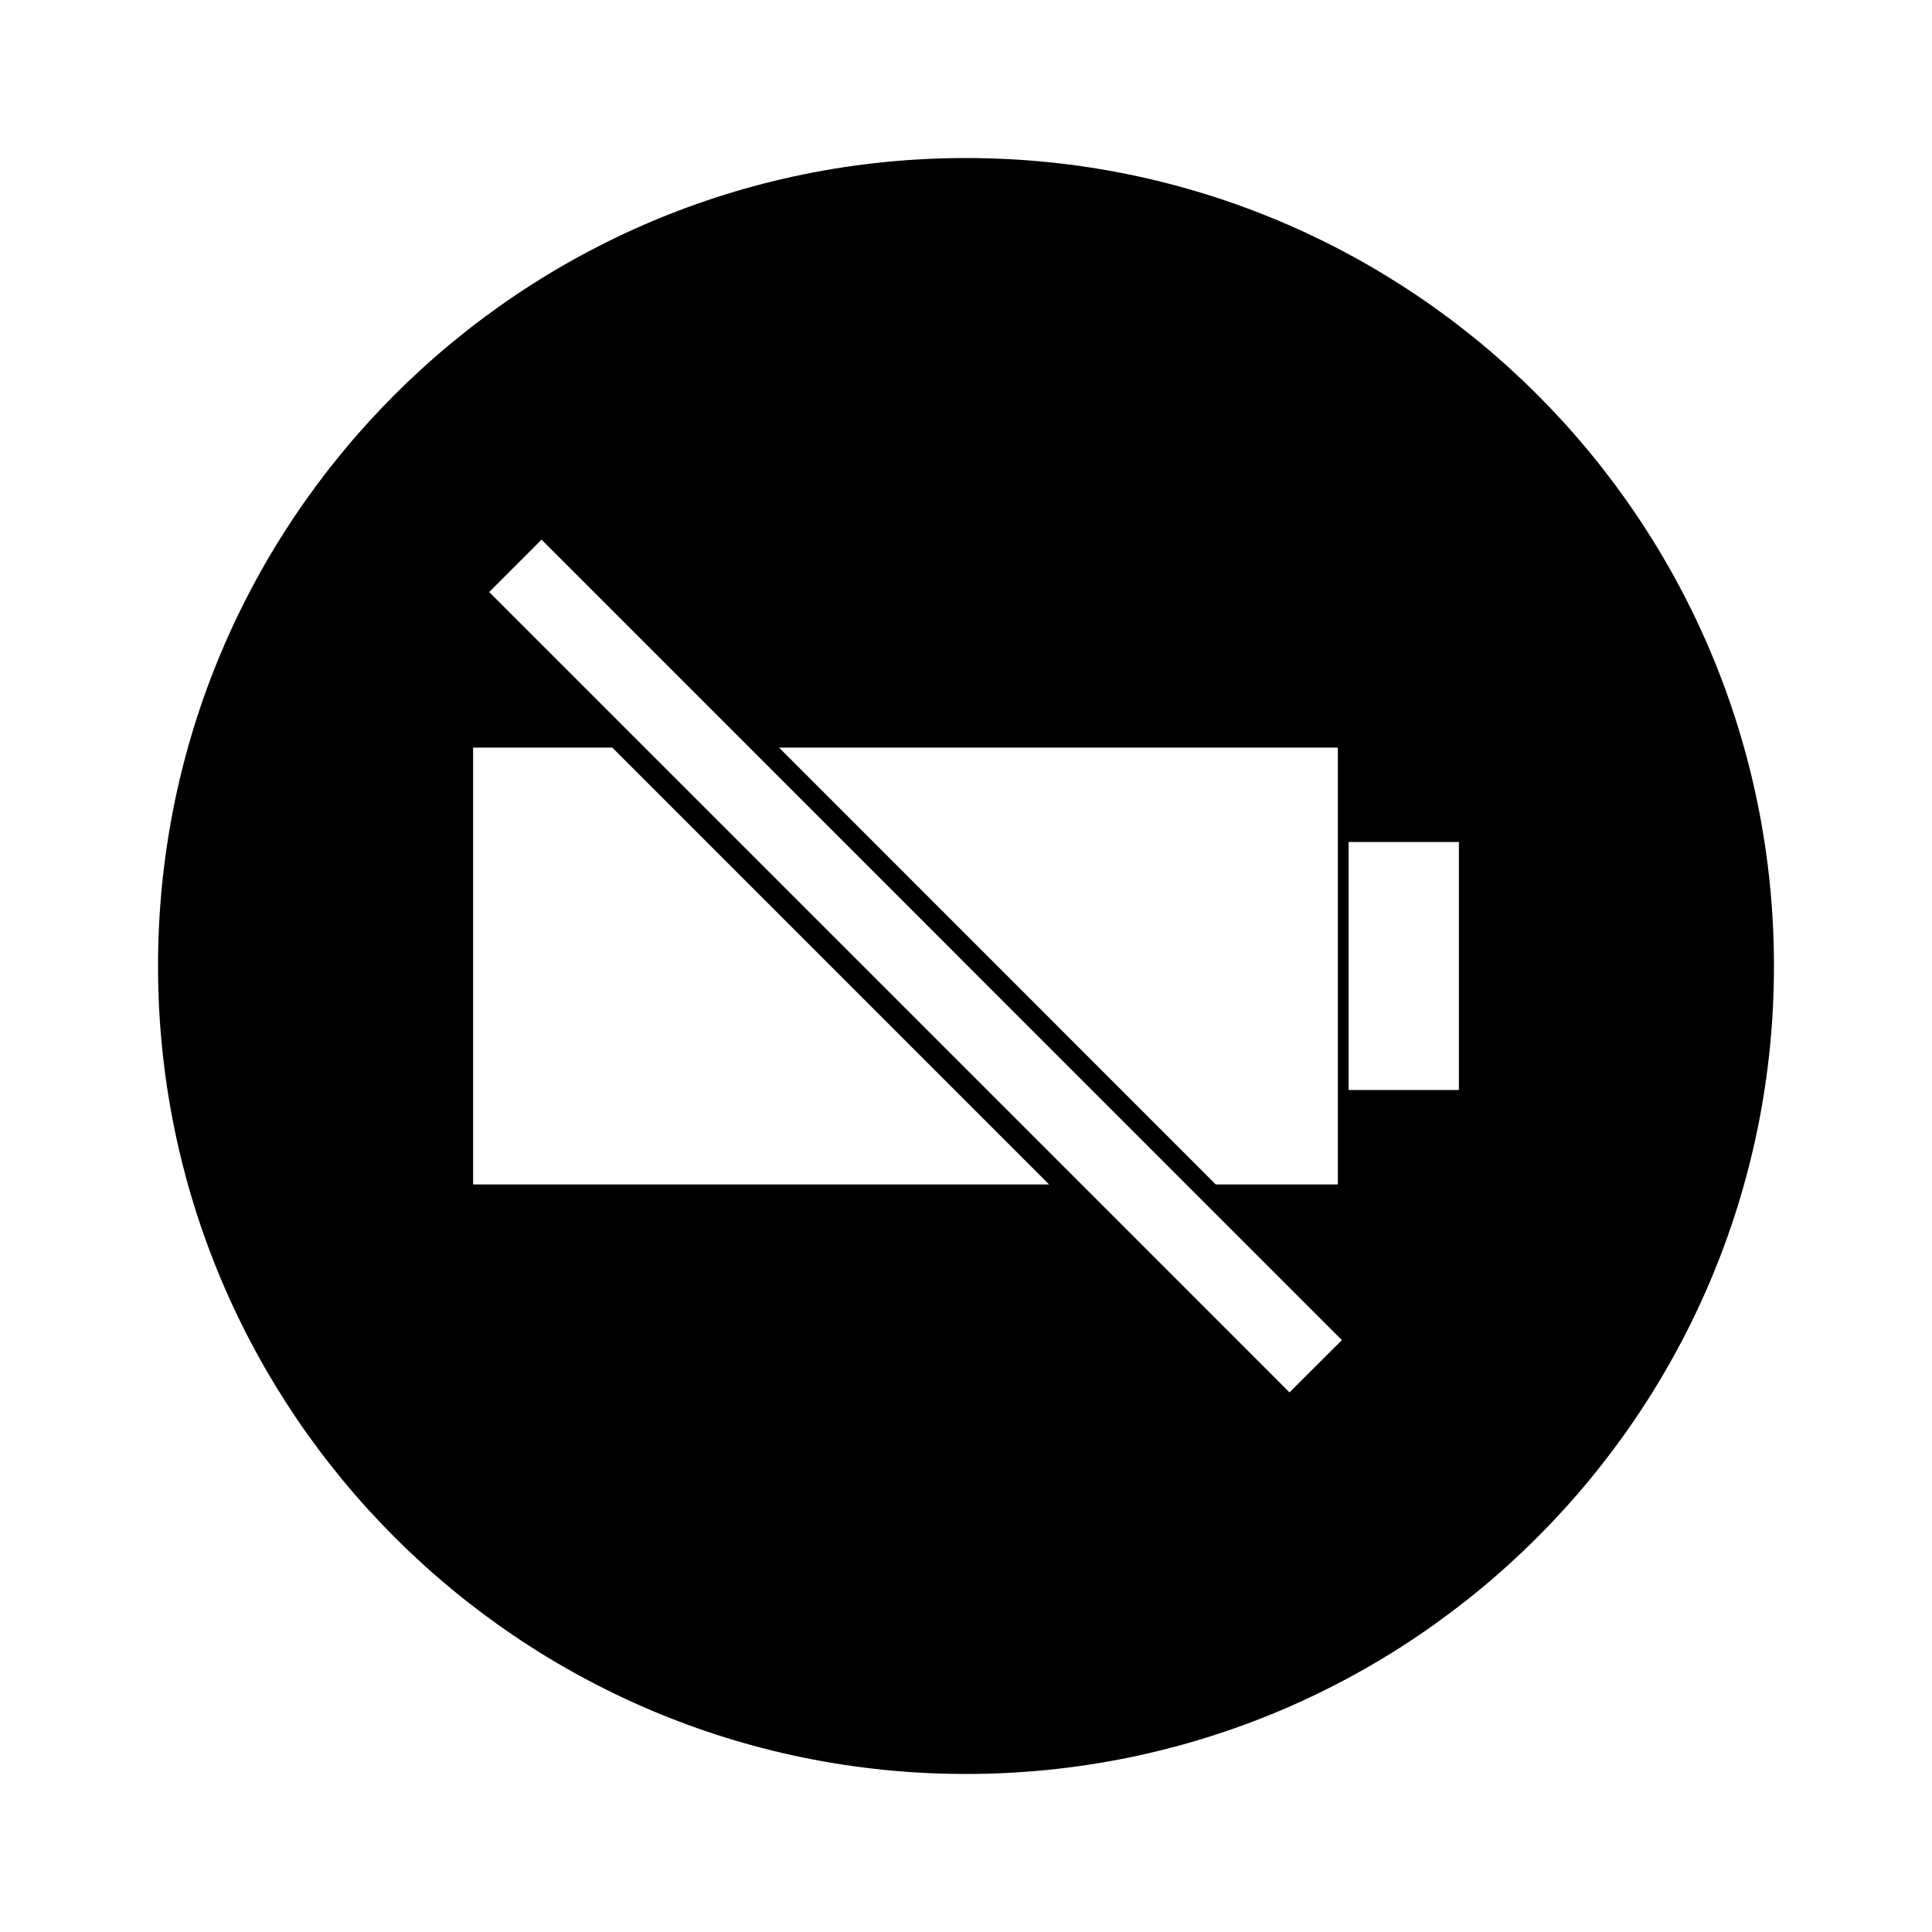
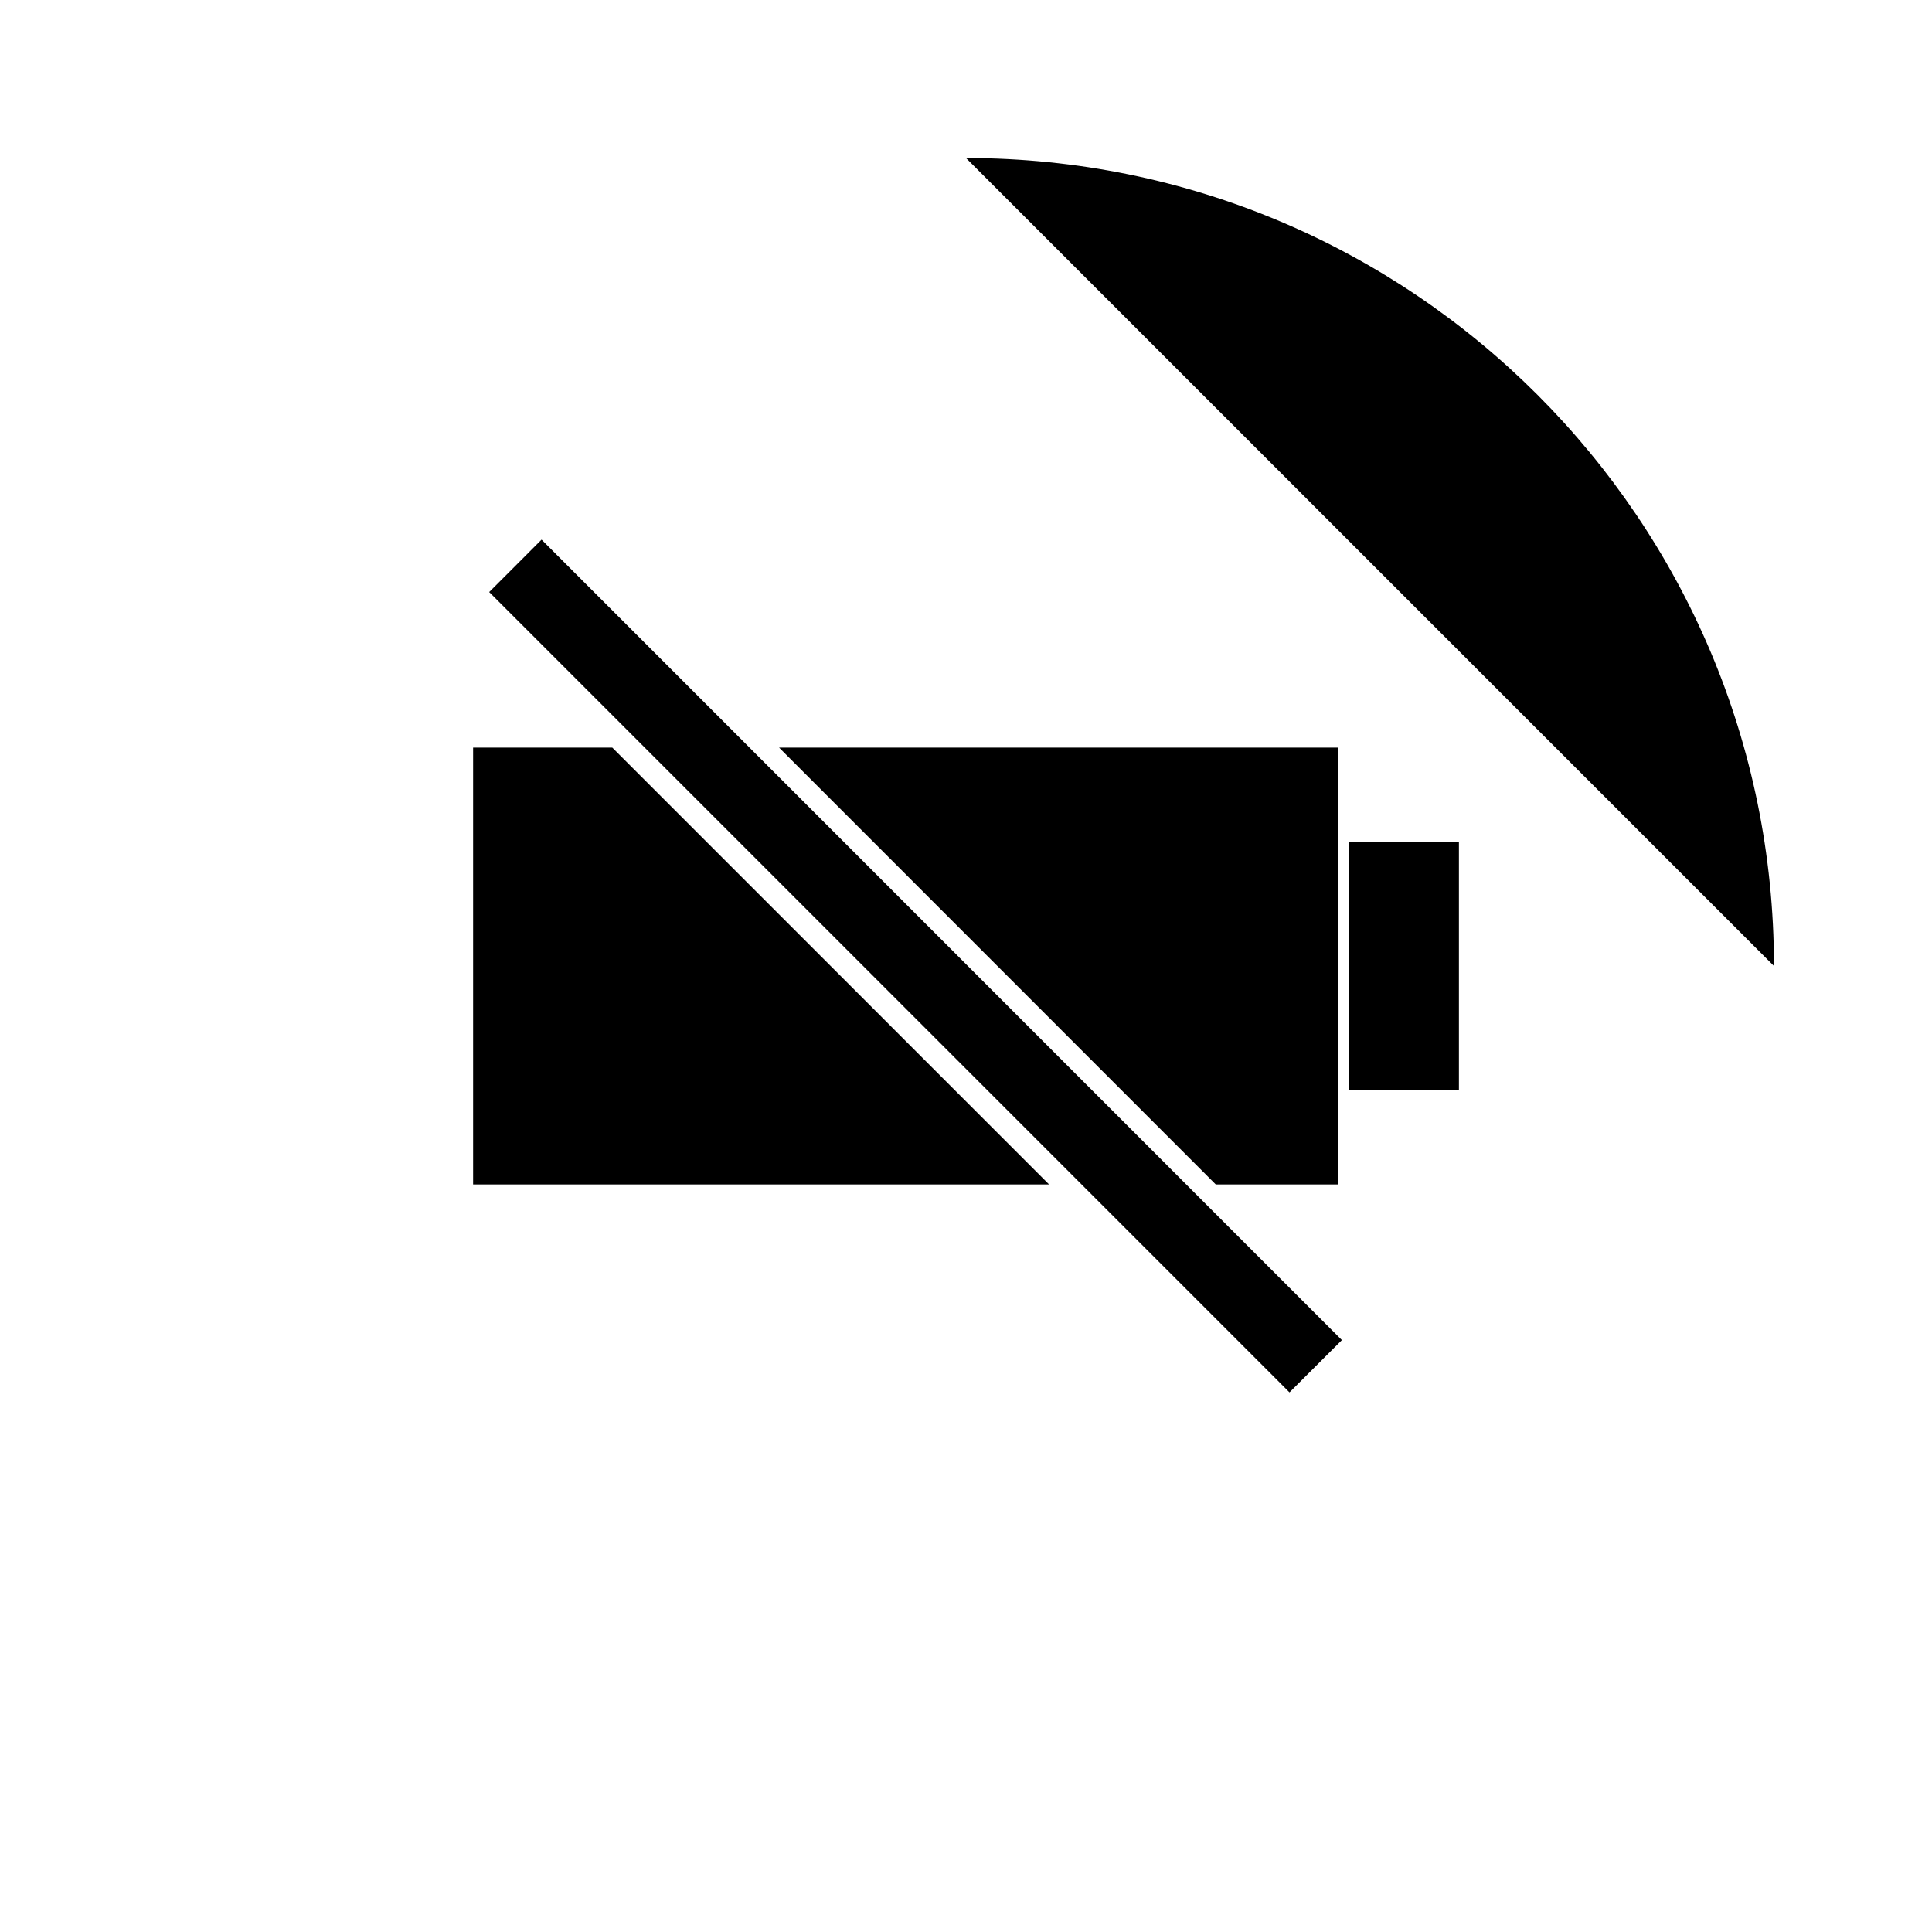
<svg xmlns="http://www.w3.org/2000/svg" fill="#000000" width="800px" height="800px" version="1.1" viewBox="144 144 512 512">
-   <path d="m614.12 400c0-118.25-95.863-214.12-214.12-214.12s-214.12 95.867-214.12 214.12 95.867 214.12 214.12 214.12 214.12-95.863 214.12-214.12zm-83.492-32.859v65.719h-29.227v-65.719zm-32.082-25.023v115.77h-32.359l-115.73-115.77zm-229.17 115.77v-115.77h36.879l115.76 115.77zm162.07 0.82-157.81-157.81 13.879-13.887 48.789 48.789 122.88 122.91 40.43 40.43-13.887 13.855z" />
+   <path d="m614.12 400c0-118.25-95.863-214.12-214.12-214.12zm-83.492-32.859v65.719h-29.227v-65.719zm-32.082-25.023v115.77h-32.359l-115.73-115.77zm-229.17 115.77v-115.77h36.879l115.76 115.77zm162.07 0.82-157.81-157.81 13.879-13.887 48.789 48.789 122.88 122.91 40.43 40.43-13.887 13.855z" />
</svg>